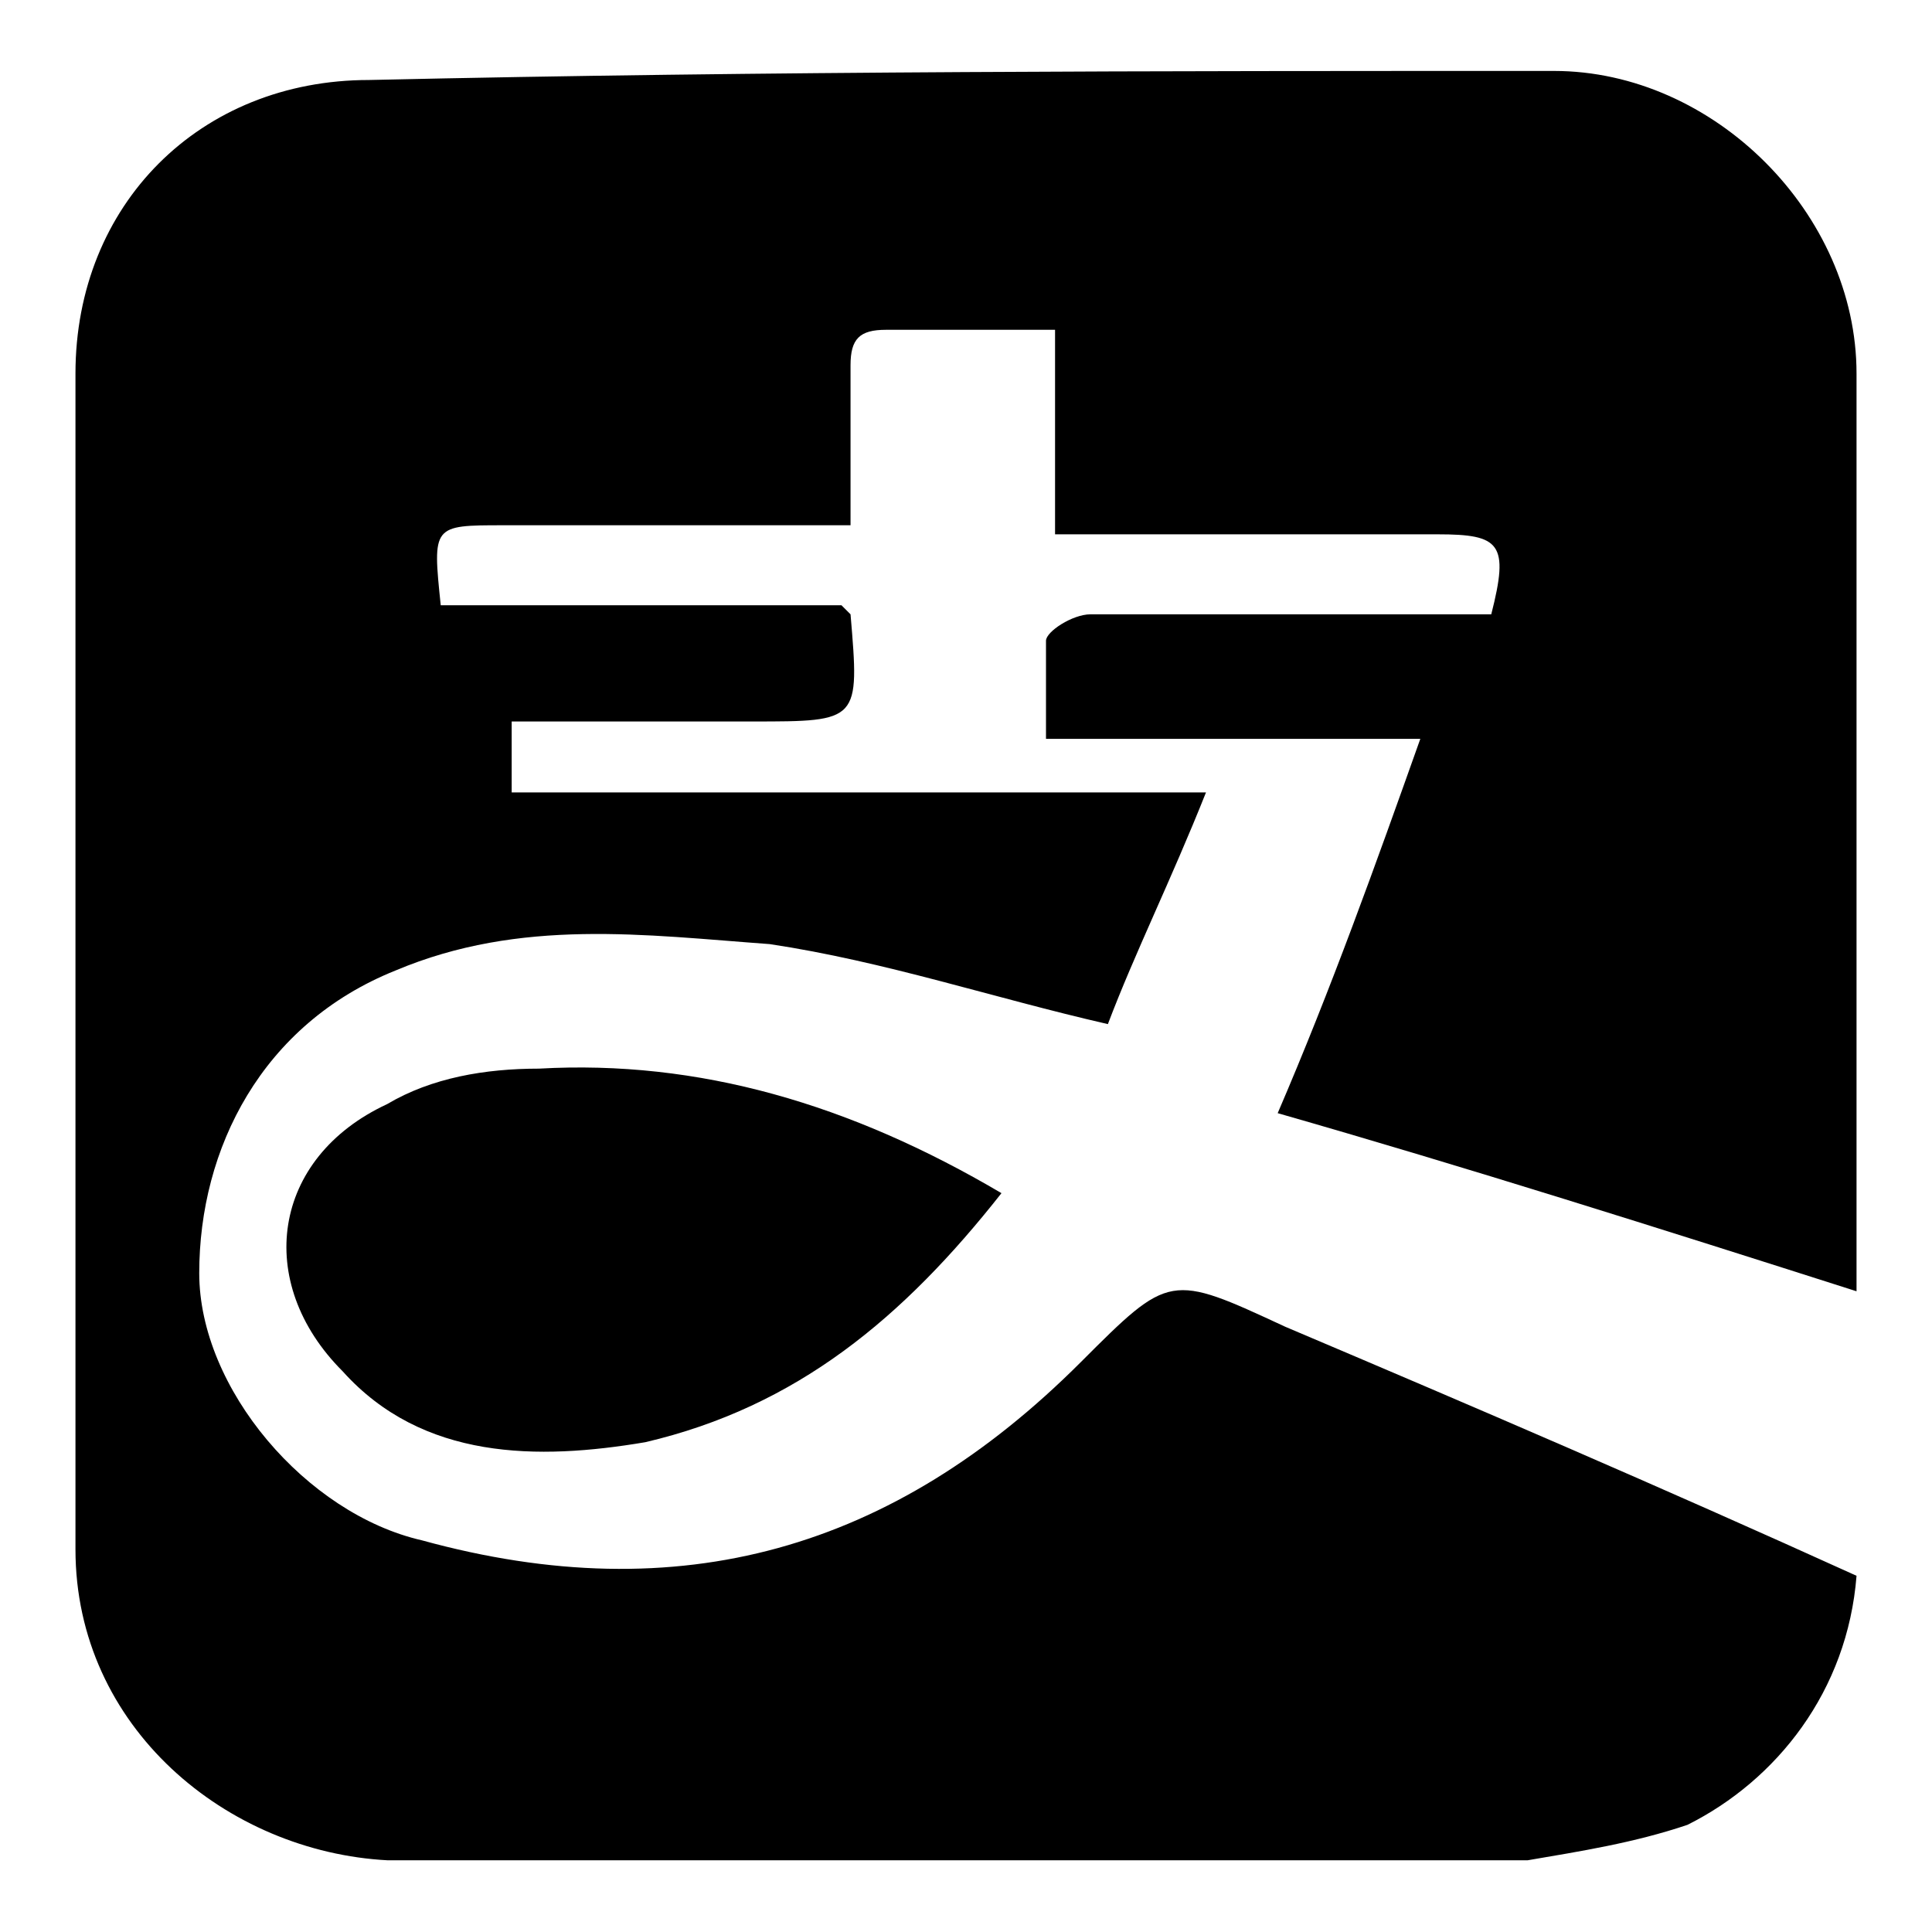
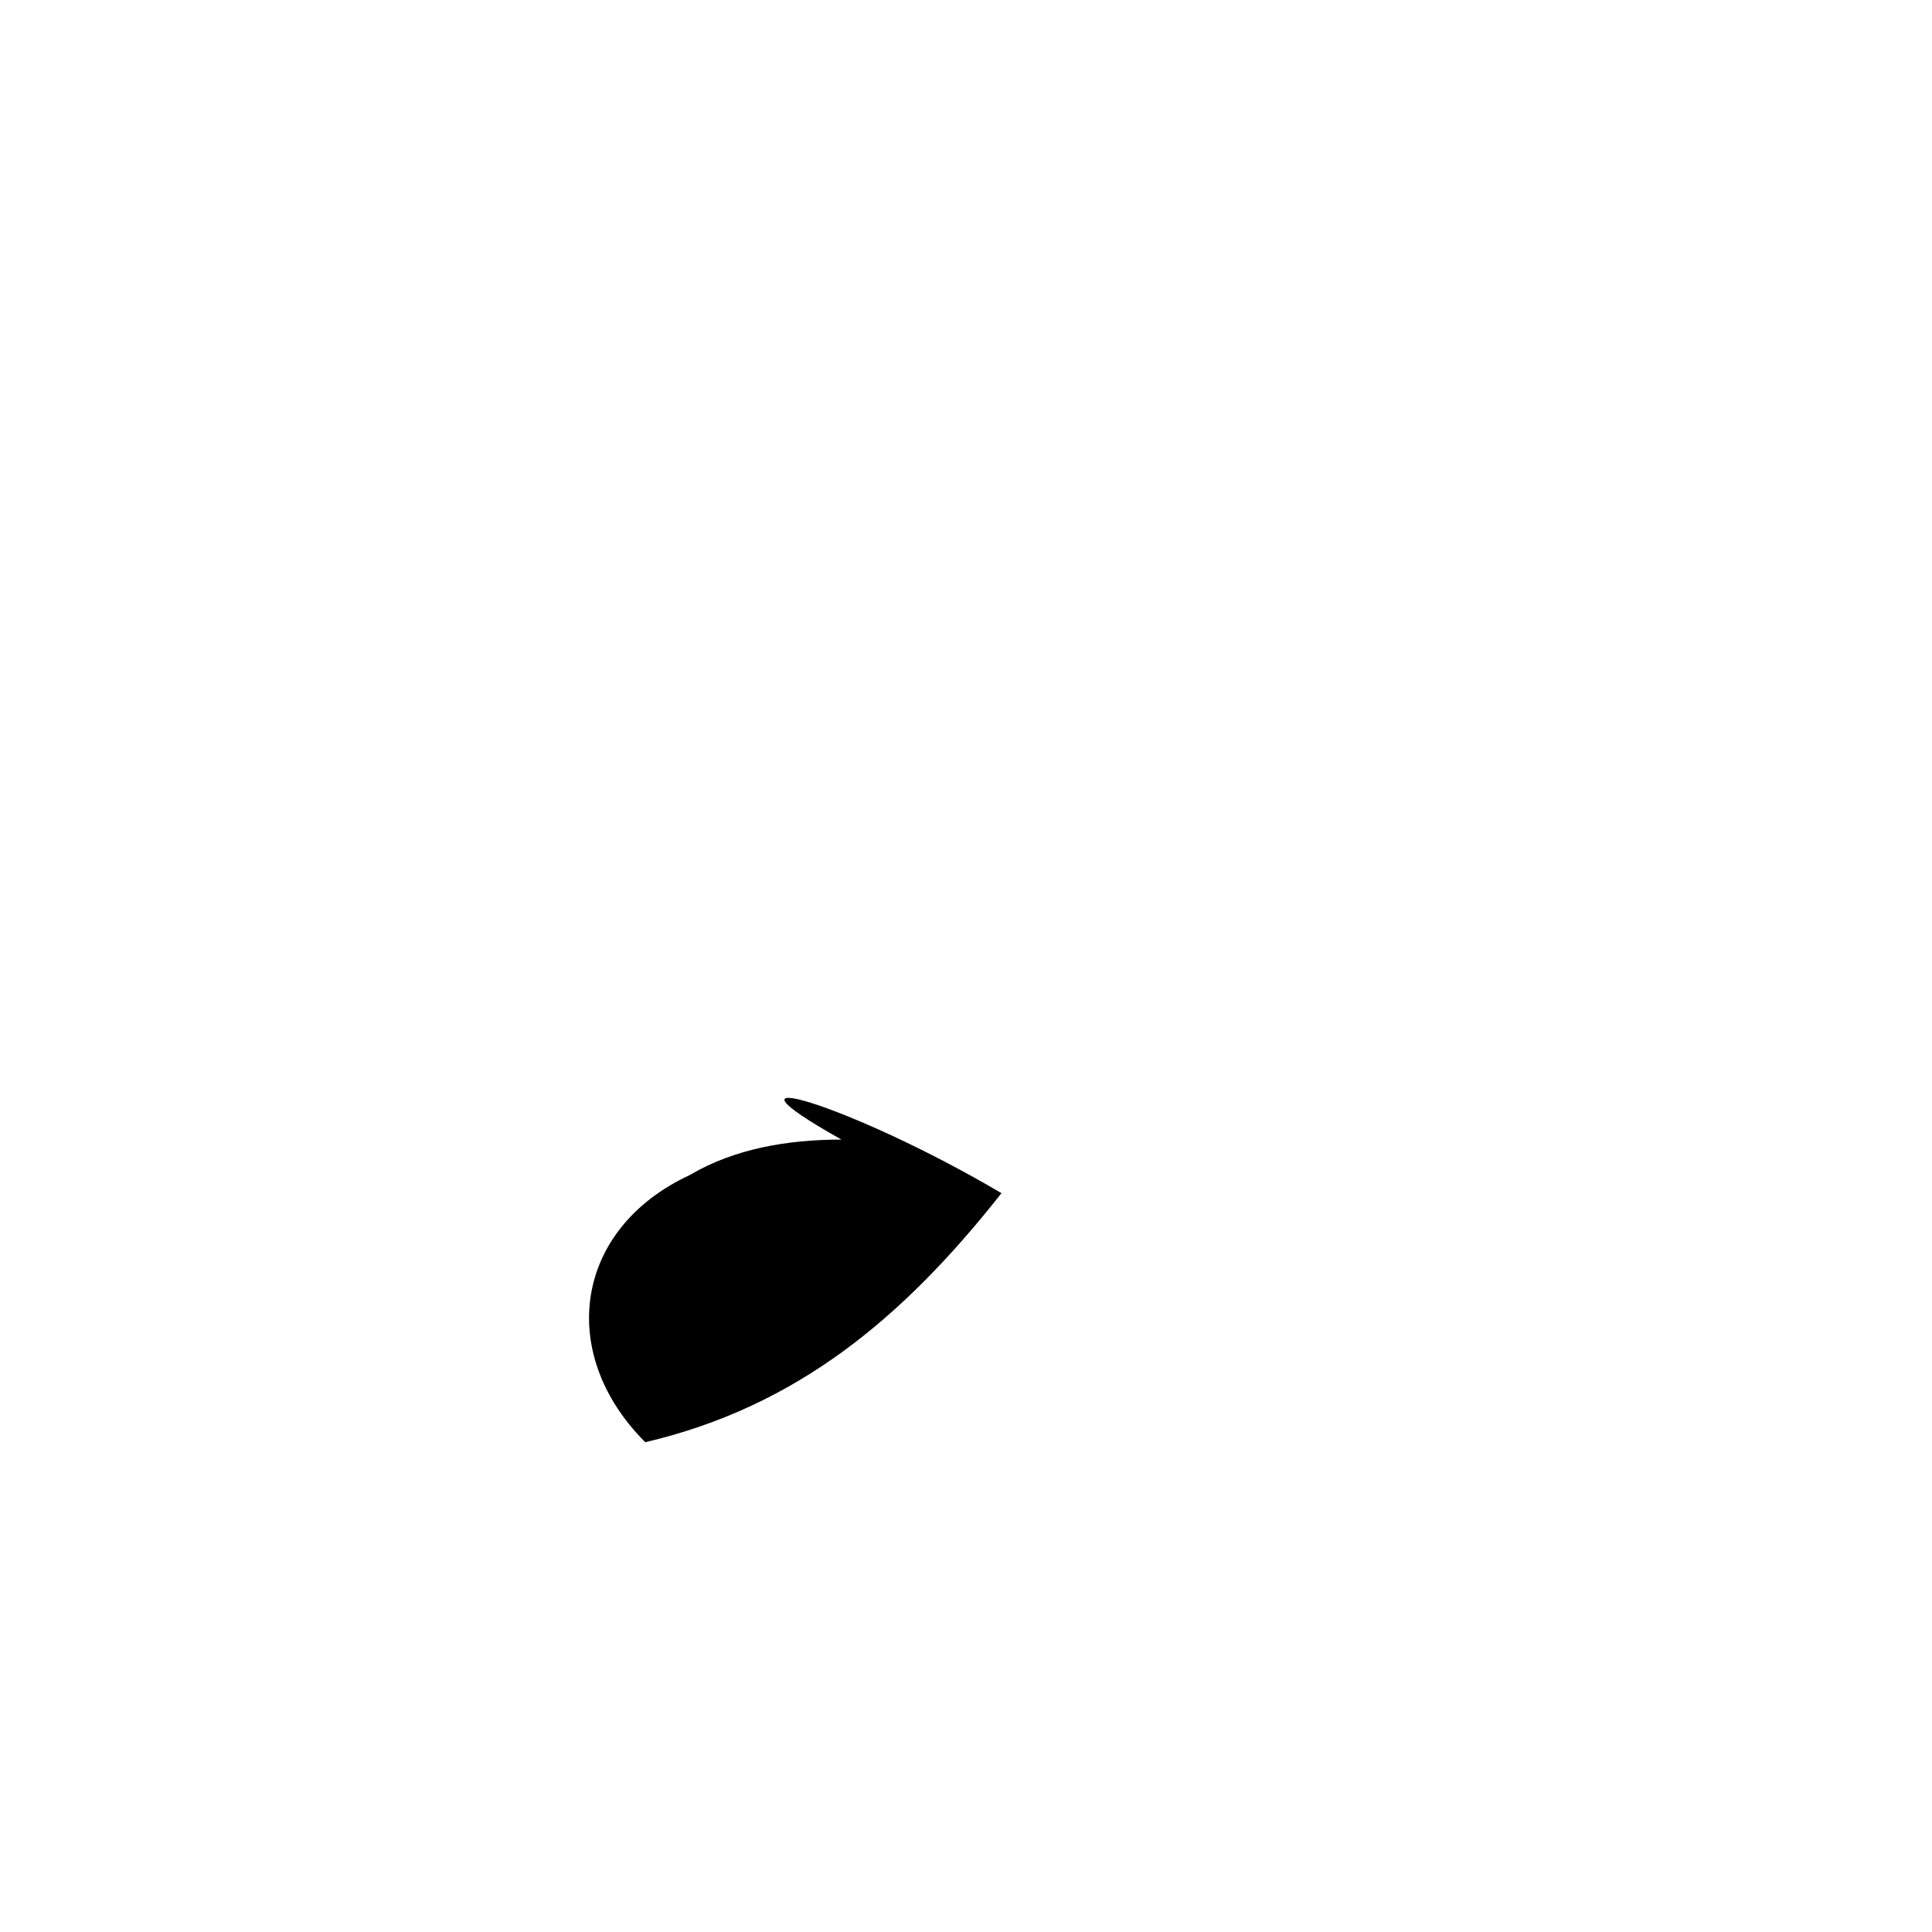
<svg xmlns="http://www.w3.org/2000/svg" version="1.1" x="0px" y="0px" viewBox="0 0 256 256" enable-background="new 0 0 256 256" xml:space="preserve">
  <g>
    <g>
-       <path fill="#000000" d="M246,208.8c-1.2,15.3-10.6,27.1-22.4,33c-7.1,2.4-14.2,3.5-21.2,4.7c-50.7,0-101.5,0-151,0C30.1,245.4,10,228.9,10,205.3c0-51.9,0-103.8,0-155.8c0-22.4,16.5-38.9,38.9-38.9C102,9.4,154,9.4,205.9,9.4c21.2,0,40.1,18.9,40.1,40.1c0,37.8,0,75.5,0,113.3c0,2.4,0,4.7,0,8.3c-26-8.3-51.9-16.5-76.7-23.6c7.1-16.5,13-33,18.9-49.6c-17.7,0-33,0-49.6,0c0-4.7,0-9.4,0-13c0-1.2,3.5-3.5,5.9-3.5c15.3,0,31.9,0,48.4,0c1.2,0,3.5,0,4.7,0c2.4-9.4,1.2-10.6-7.1-10.6c-16.5,0-33,0-50.7,0c0-9.4,0-17.7,0-27.1c-8.3,0-15.3,0-22.4,0c-3.5,0-4.7,1.2-4.7,4.7c0,7.1,0,13,0,21.2c-2.4,0-4.7,0-7.1,0c-13,0-26,0-38.9,0c-9.4,0-9.4,0-8.3,10.6c17.7,0,35.4,0,53.1,0c1.2,1.2,1.2,1.2,1.2,1.2c1.2,14.2,1.2,14.2-13,14.2c-10.6,0-20.1,0-31.9,0c0,3.5,0,5.9,0,9.4c29.5,0,60.2,0,92,0c-4.7,11.8-9.4,21.2-13,30.7c-15.3-3.5-29.5-8.3-44.8-10.6c-16.5-1.2-33-3.5-49.6,3.5c-17.7,7.1-26,23.6-26,40.1c0,15.3,14.2,31.9,29.5,35.4c34.2,9.4,62.5,1.2,87.3-23.6c11.8-11.8,11.8-11.8,27.1-4.7C195.3,186.4,220,197,246,208.8z" />
-       <path fill="#000000" d="M132.7,158.1c-13,16.5-27.1,28.3-47.2,33c-14.2,2.4-29.5,2.4-40.1-9.4c-11.8-11.8-9.4-28.3,5.9-35.4c5.9-3.5,13-4.7,20.1-4.7C92.6,140.4,112.7,146.3,132.7,158.1z" />
+       <path fill="#000000" d="M132.7,158.1c-13,16.5-27.1,28.3-47.2,33c-11.8-11.8-9.4-28.3,5.9-35.4c5.9-3.5,13-4.7,20.1-4.7C92.6,140.4,112.7,146.3,132.7,158.1z" />
    </g>
  </g>
</svg>